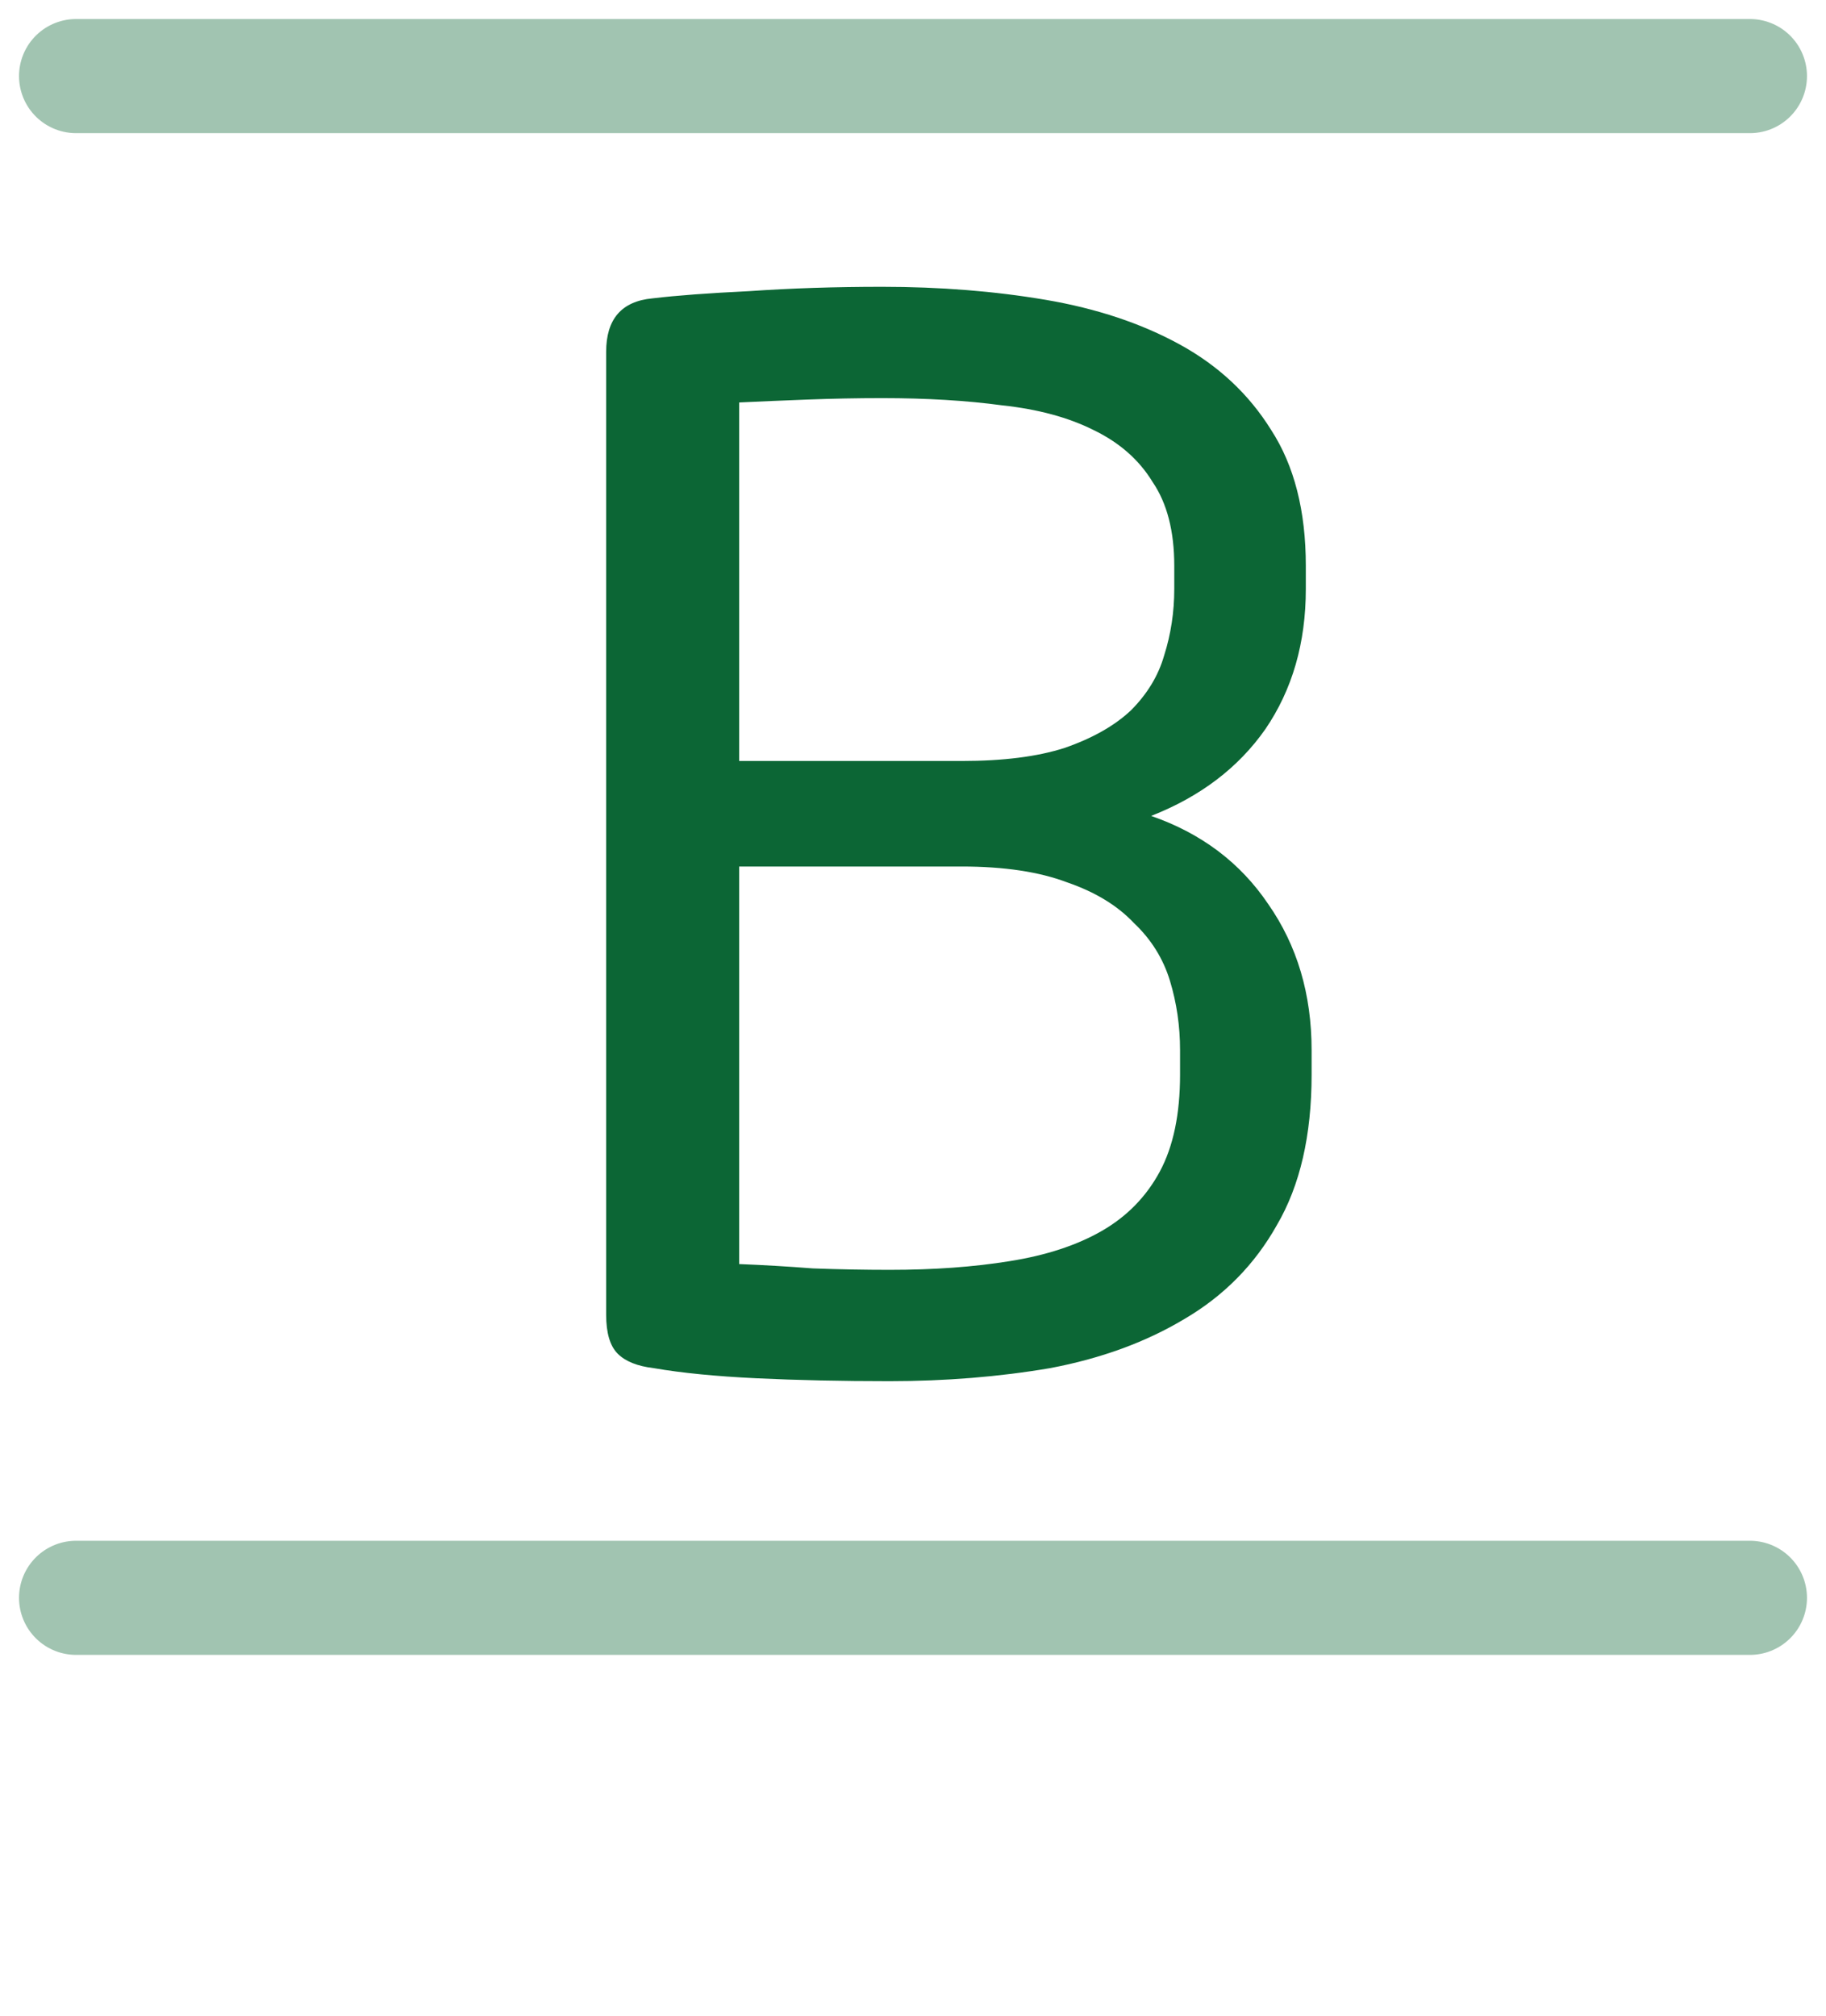
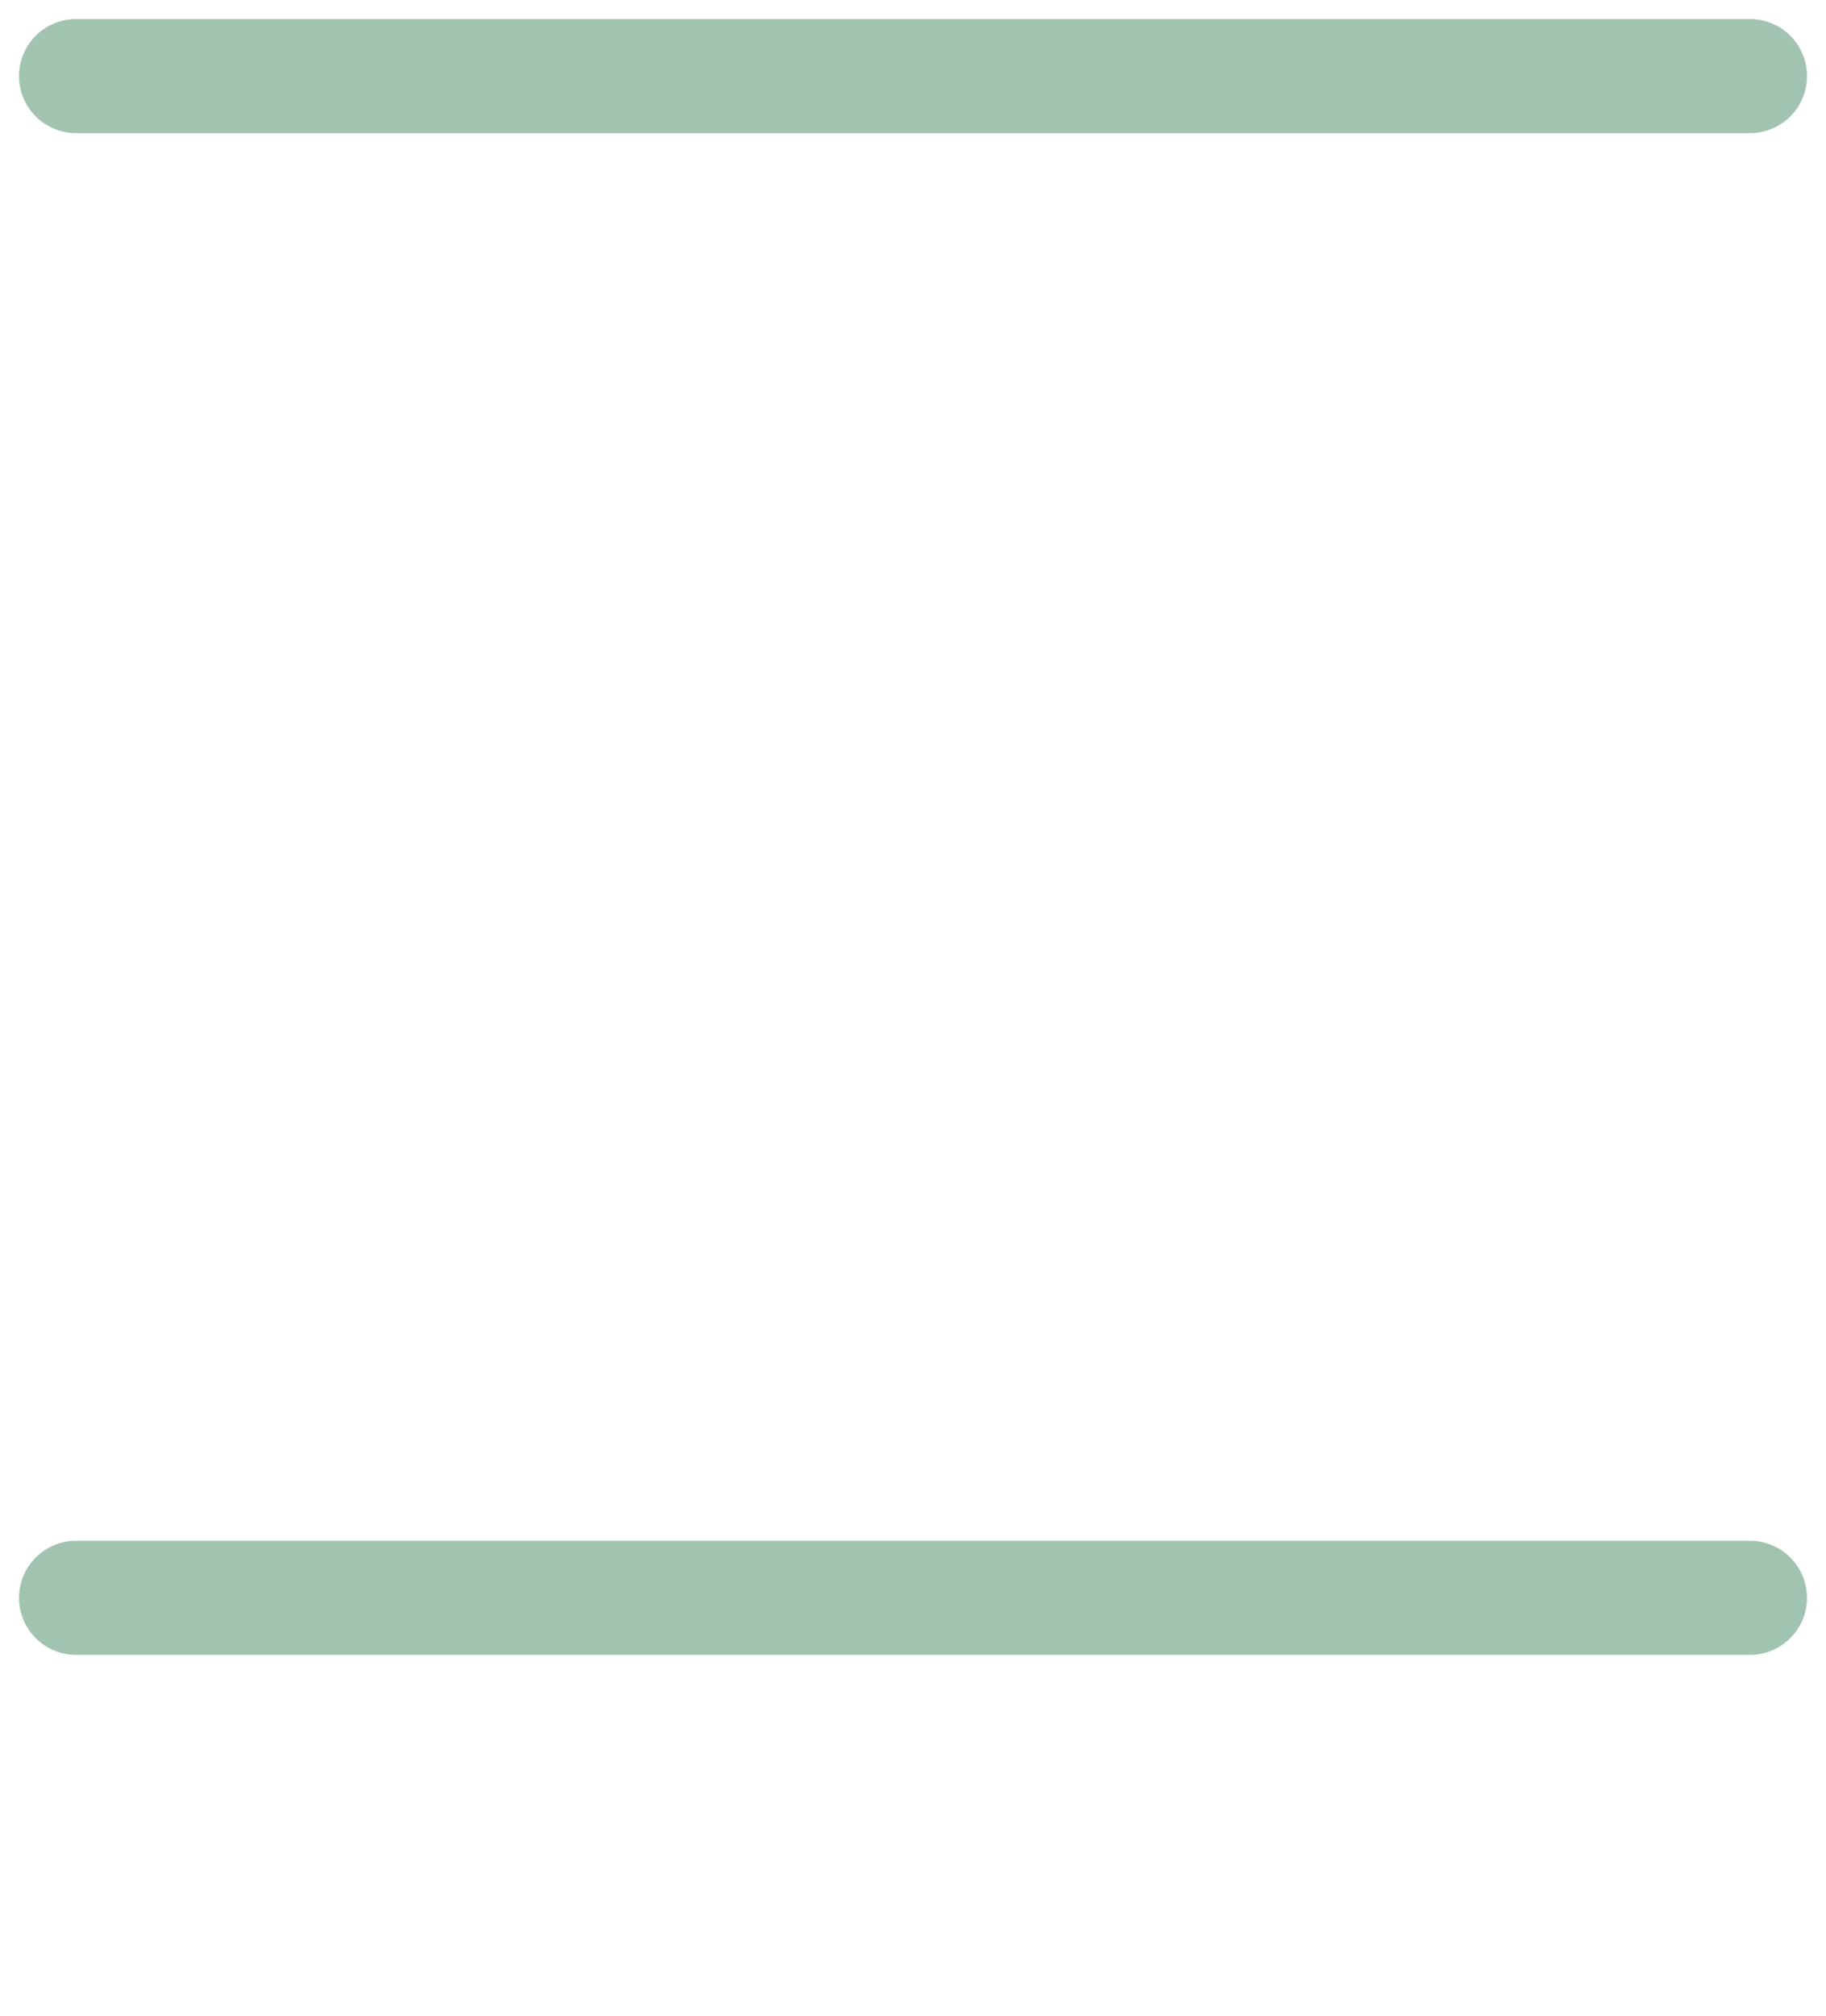
<svg xmlns="http://www.w3.org/2000/svg" width="48" height="53" viewBox="0 0 48 53" fill="none">
  <path opacity="0.6" d="M2 2H46" stroke="#0C6635" stroke-opacity="0.64" stroke-width="3" stroke-linecap="round" />
  <path opacity="0.6" d="M2 42H46" stroke="#0C6635" stroke-opacity="0.64" stroke-width="3" stroke-linecap="round" />
-   <path d="M34.478 28.249C34.478 29.845 34.174 31.162 33.566 32.201C32.983 33.24 32.172 34.063 31.134 34.671C30.12 35.279 28.942 35.71 27.6 35.963C26.257 36.191 24.851 36.305 23.382 36.305C22.115 36.305 20.95 36.28 19.886 36.229C18.822 36.178 17.922 36.09 17.188 35.963C16.757 35.912 16.44 35.786 16.238 35.583C16.035 35.38 15.934 35.038 15.934 34.557V9.249C15.934 8.388 16.339 7.919 17.15 7.843C17.783 7.767 18.632 7.704 19.696 7.653C20.785 7.577 21.95 7.539 23.192 7.539C24.712 7.539 26.143 7.653 27.486 7.881C28.828 8.109 30.006 8.502 31.02 9.059C32.033 9.616 32.831 10.364 33.414 11.301C34.022 12.238 34.326 13.429 34.326 14.873V15.481C34.326 16.9 33.971 18.128 33.262 19.167C32.552 20.18 31.552 20.94 30.26 21.447C31.577 21.903 32.603 22.676 33.338 23.765C34.098 24.854 34.478 26.134 34.478 27.603V28.249ZM30.868 14.873C30.868 13.961 30.678 13.226 30.298 12.669C29.943 12.086 29.424 11.63 28.74 11.301C28.081 10.972 27.283 10.756 26.346 10.655C25.408 10.528 24.357 10.465 23.192 10.465C22.533 10.465 21.874 10.478 21.216 10.503C20.557 10.528 19.962 10.554 19.43 10.579V20.003H25.282C26.371 20.003 27.27 19.889 27.98 19.661C28.714 19.408 29.297 19.078 29.728 18.673C30.158 18.242 30.45 17.761 30.602 17.229C30.779 16.672 30.868 16.089 30.868 15.481V14.873ZM31.02 27.603C31.02 26.97 30.931 26.362 30.754 25.779C30.576 25.196 30.26 24.69 29.804 24.259C29.373 23.803 28.79 23.448 28.056 23.195C27.321 22.916 26.396 22.777 25.282 22.777H19.43V33.227C20.063 33.252 20.709 33.29 21.368 33.341C22.052 33.366 22.723 33.379 23.382 33.379C24.547 33.379 25.598 33.303 26.536 33.151C27.498 32.999 28.309 32.733 28.968 32.353C29.626 31.973 30.133 31.454 30.488 30.795C30.842 30.136 31.02 29.288 31.02 28.249V27.603Z" fill="#0C6635" />
</svg>